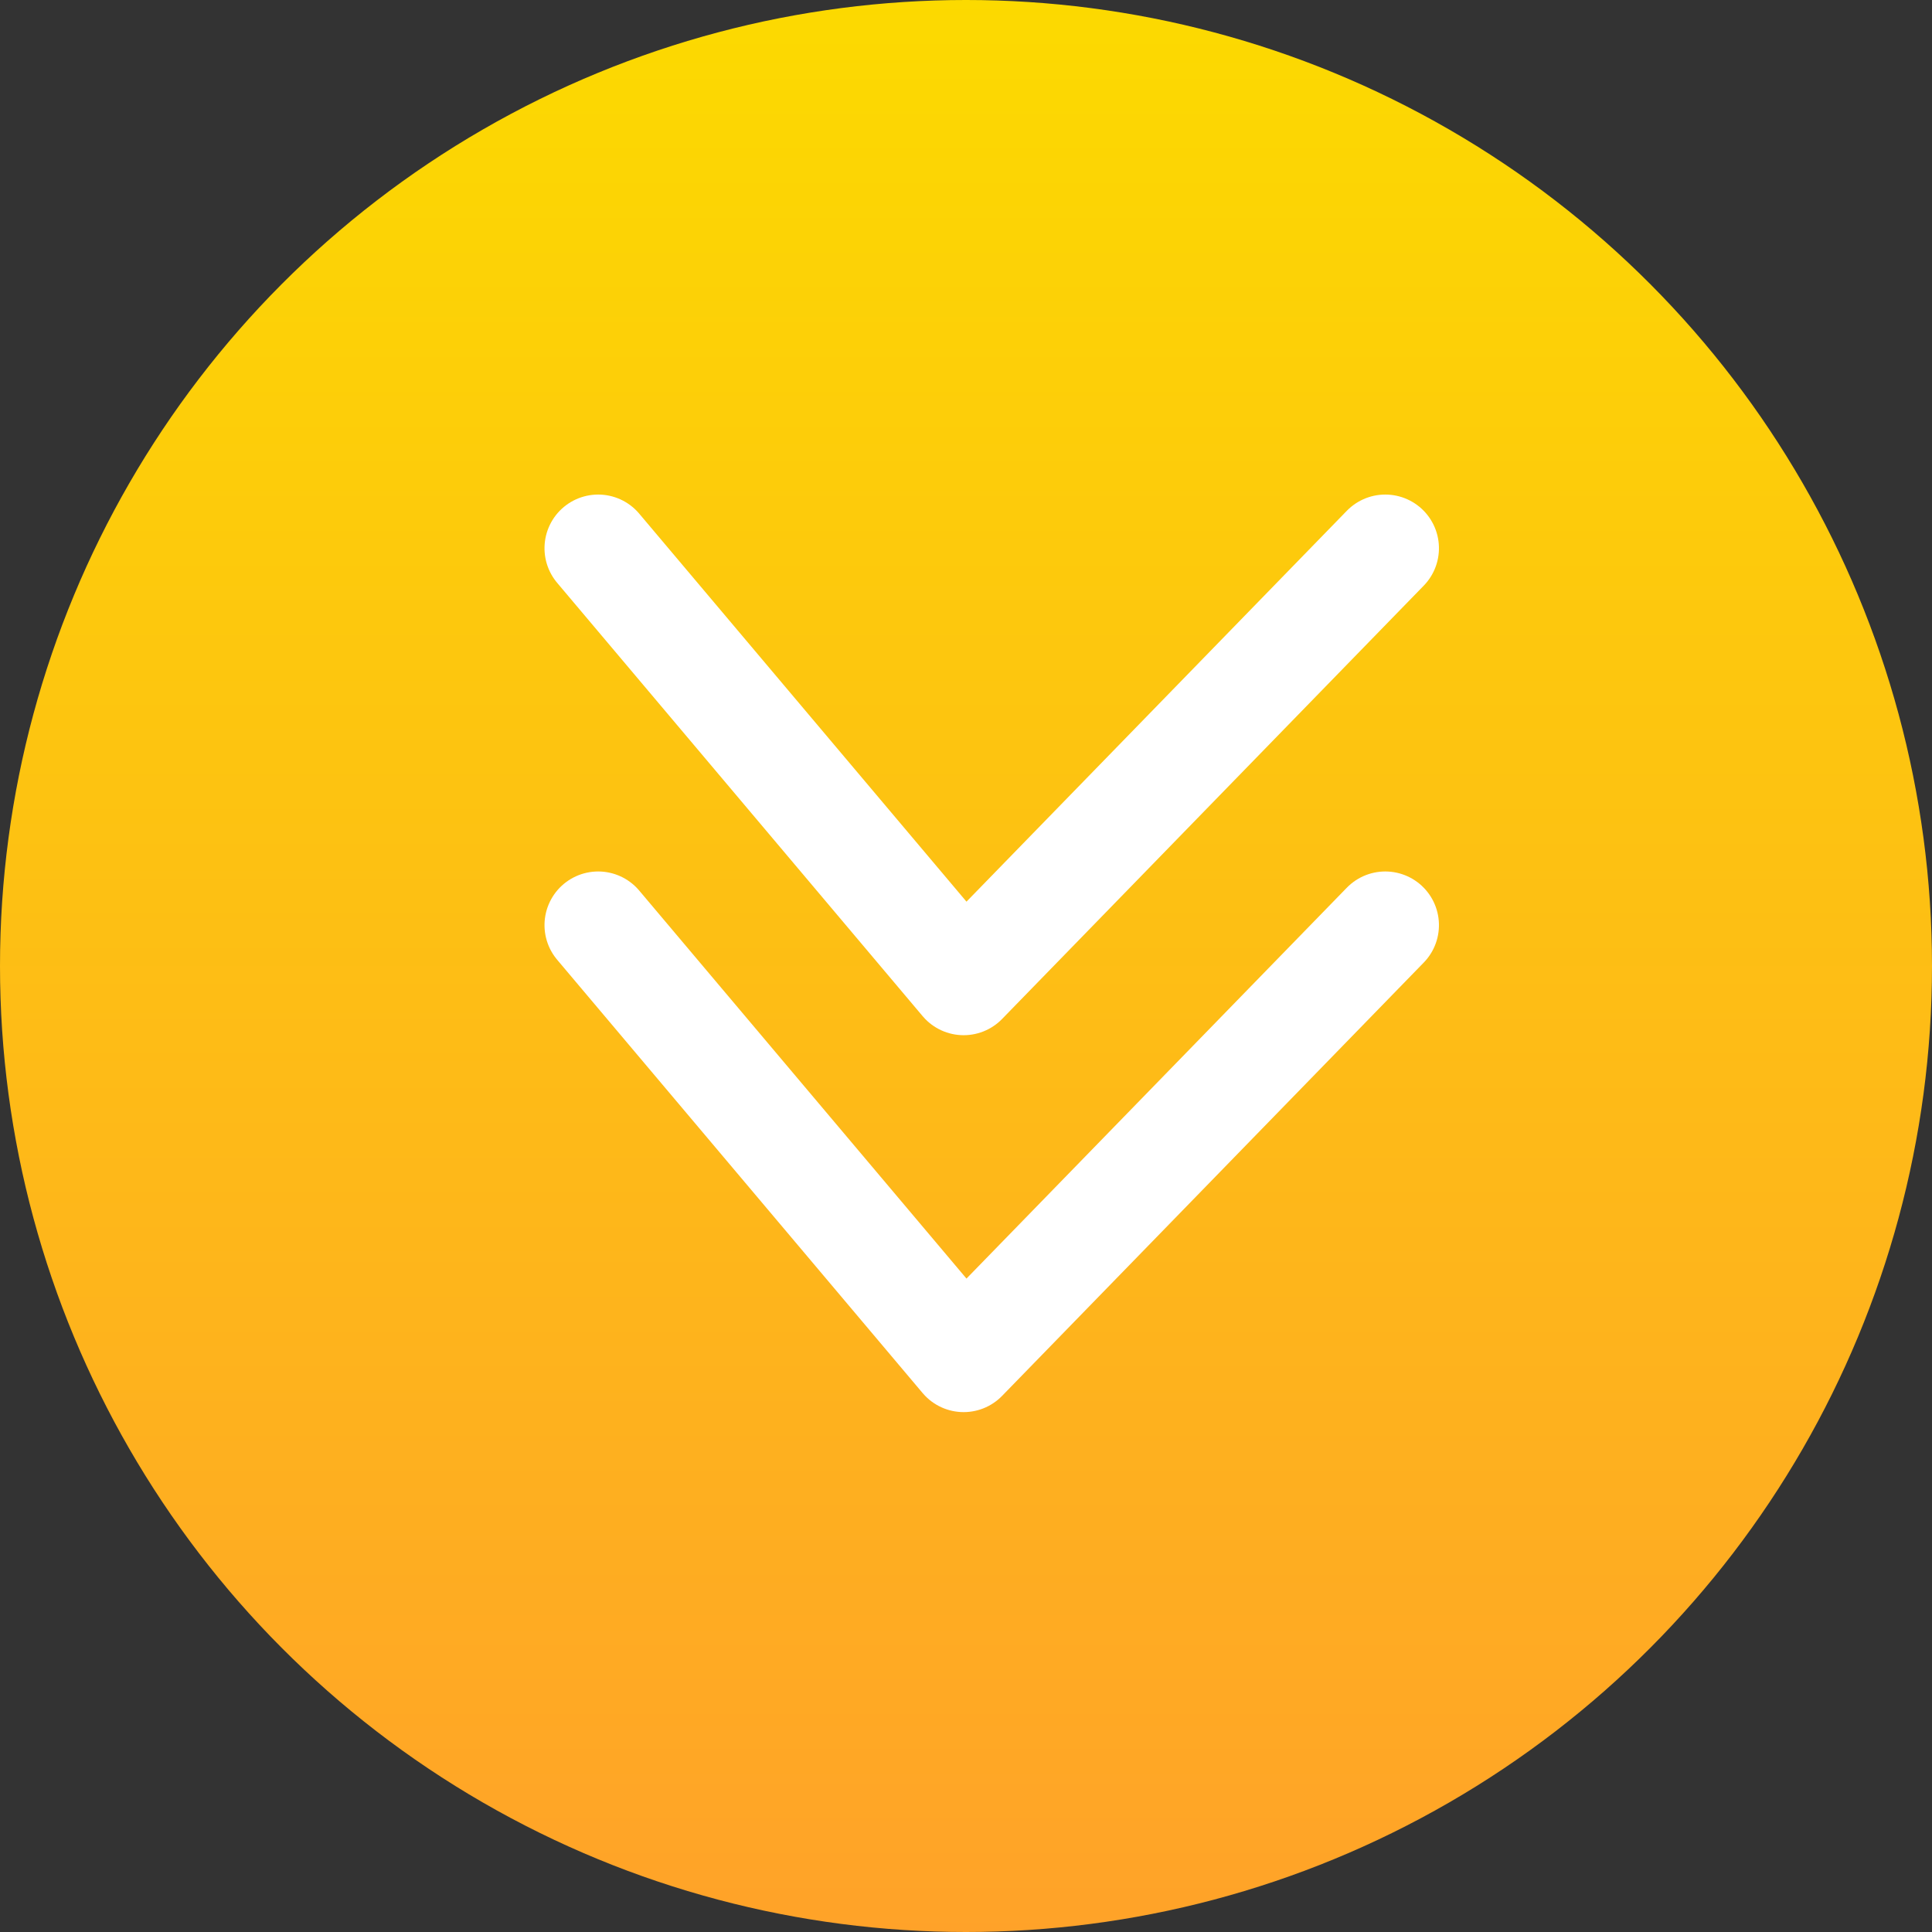
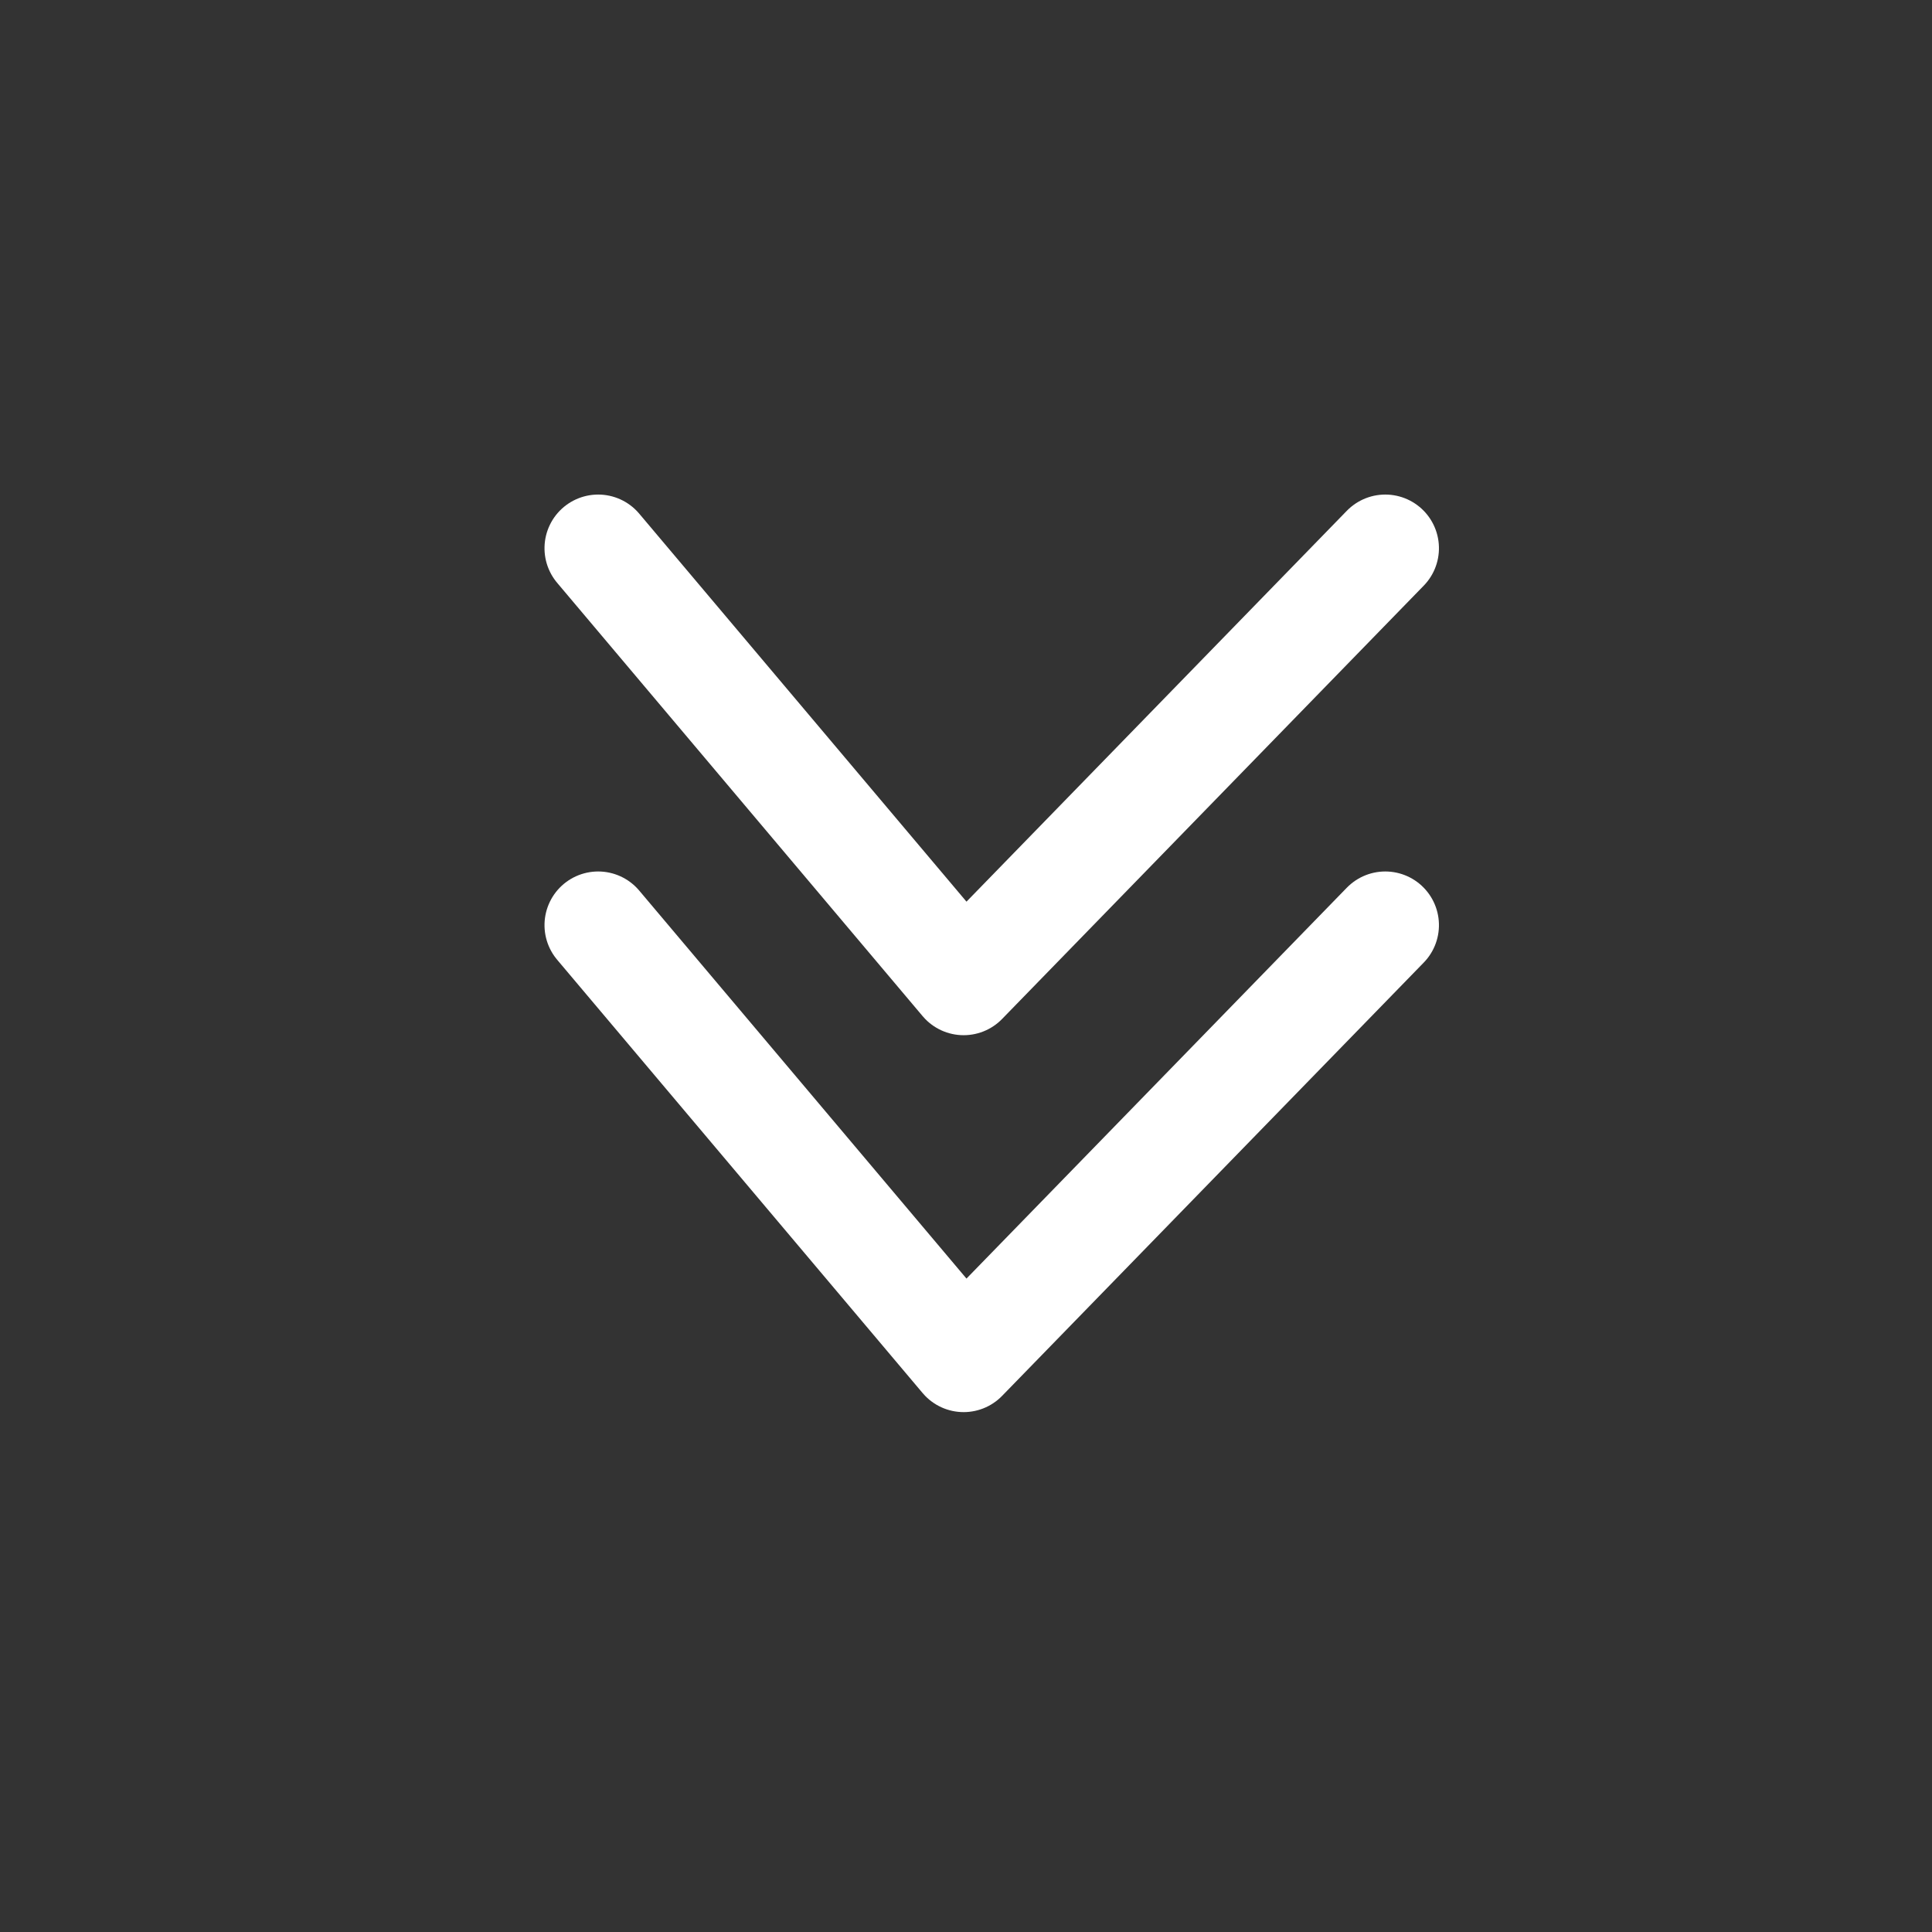
<svg xmlns="http://www.w3.org/2000/svg" id="Component_3_1" data-name="Component 3 – 1" width="54" height="54" viewBox="0 0 54 54">
  <rect x="0" y="0" width="54" height="54" fill="#333333" stroke="none" />
  <defs>
    <linearGradient id="linear-gradient" x1="0.5" x2="0.5" y2="1" gradientUnits="objectBoundingBox">
      <stop offset="0" stop-color="#fcda00" />
      <stop offset="1" stop-color="#ffa229" />
    </linearGradient>
  </defs>
  <g id="Component_2_1" data-name="Component 2 – 1">
-     <circle id="Ellipse_2" data-name="Ellipse 2" cx="27" cy="27" r="27" fill="url(#linear-gradient)" />
-   </g>
+     </g>
  <g id="Group_14" data-name="Group 14" transform="translate(38.719 15.323) rotate(90)">
    <path id="Path_3" data-name="Path 3" d="M0,0,12.111,11.785,0,22" fill="none" stroke="#fff" stroke-linecap="round" stroke-linejoin="round" stroke-width="3" />
    <path id="Path_4" data-name="Path 4" d="M0,0,12.111,11.785,0,22" transform="translate(10.535)" fill="none" stroke="#fff" stroke-linecap="round" stroke-linejoin="round" stroke-width="3" />
  </g>
</svg>